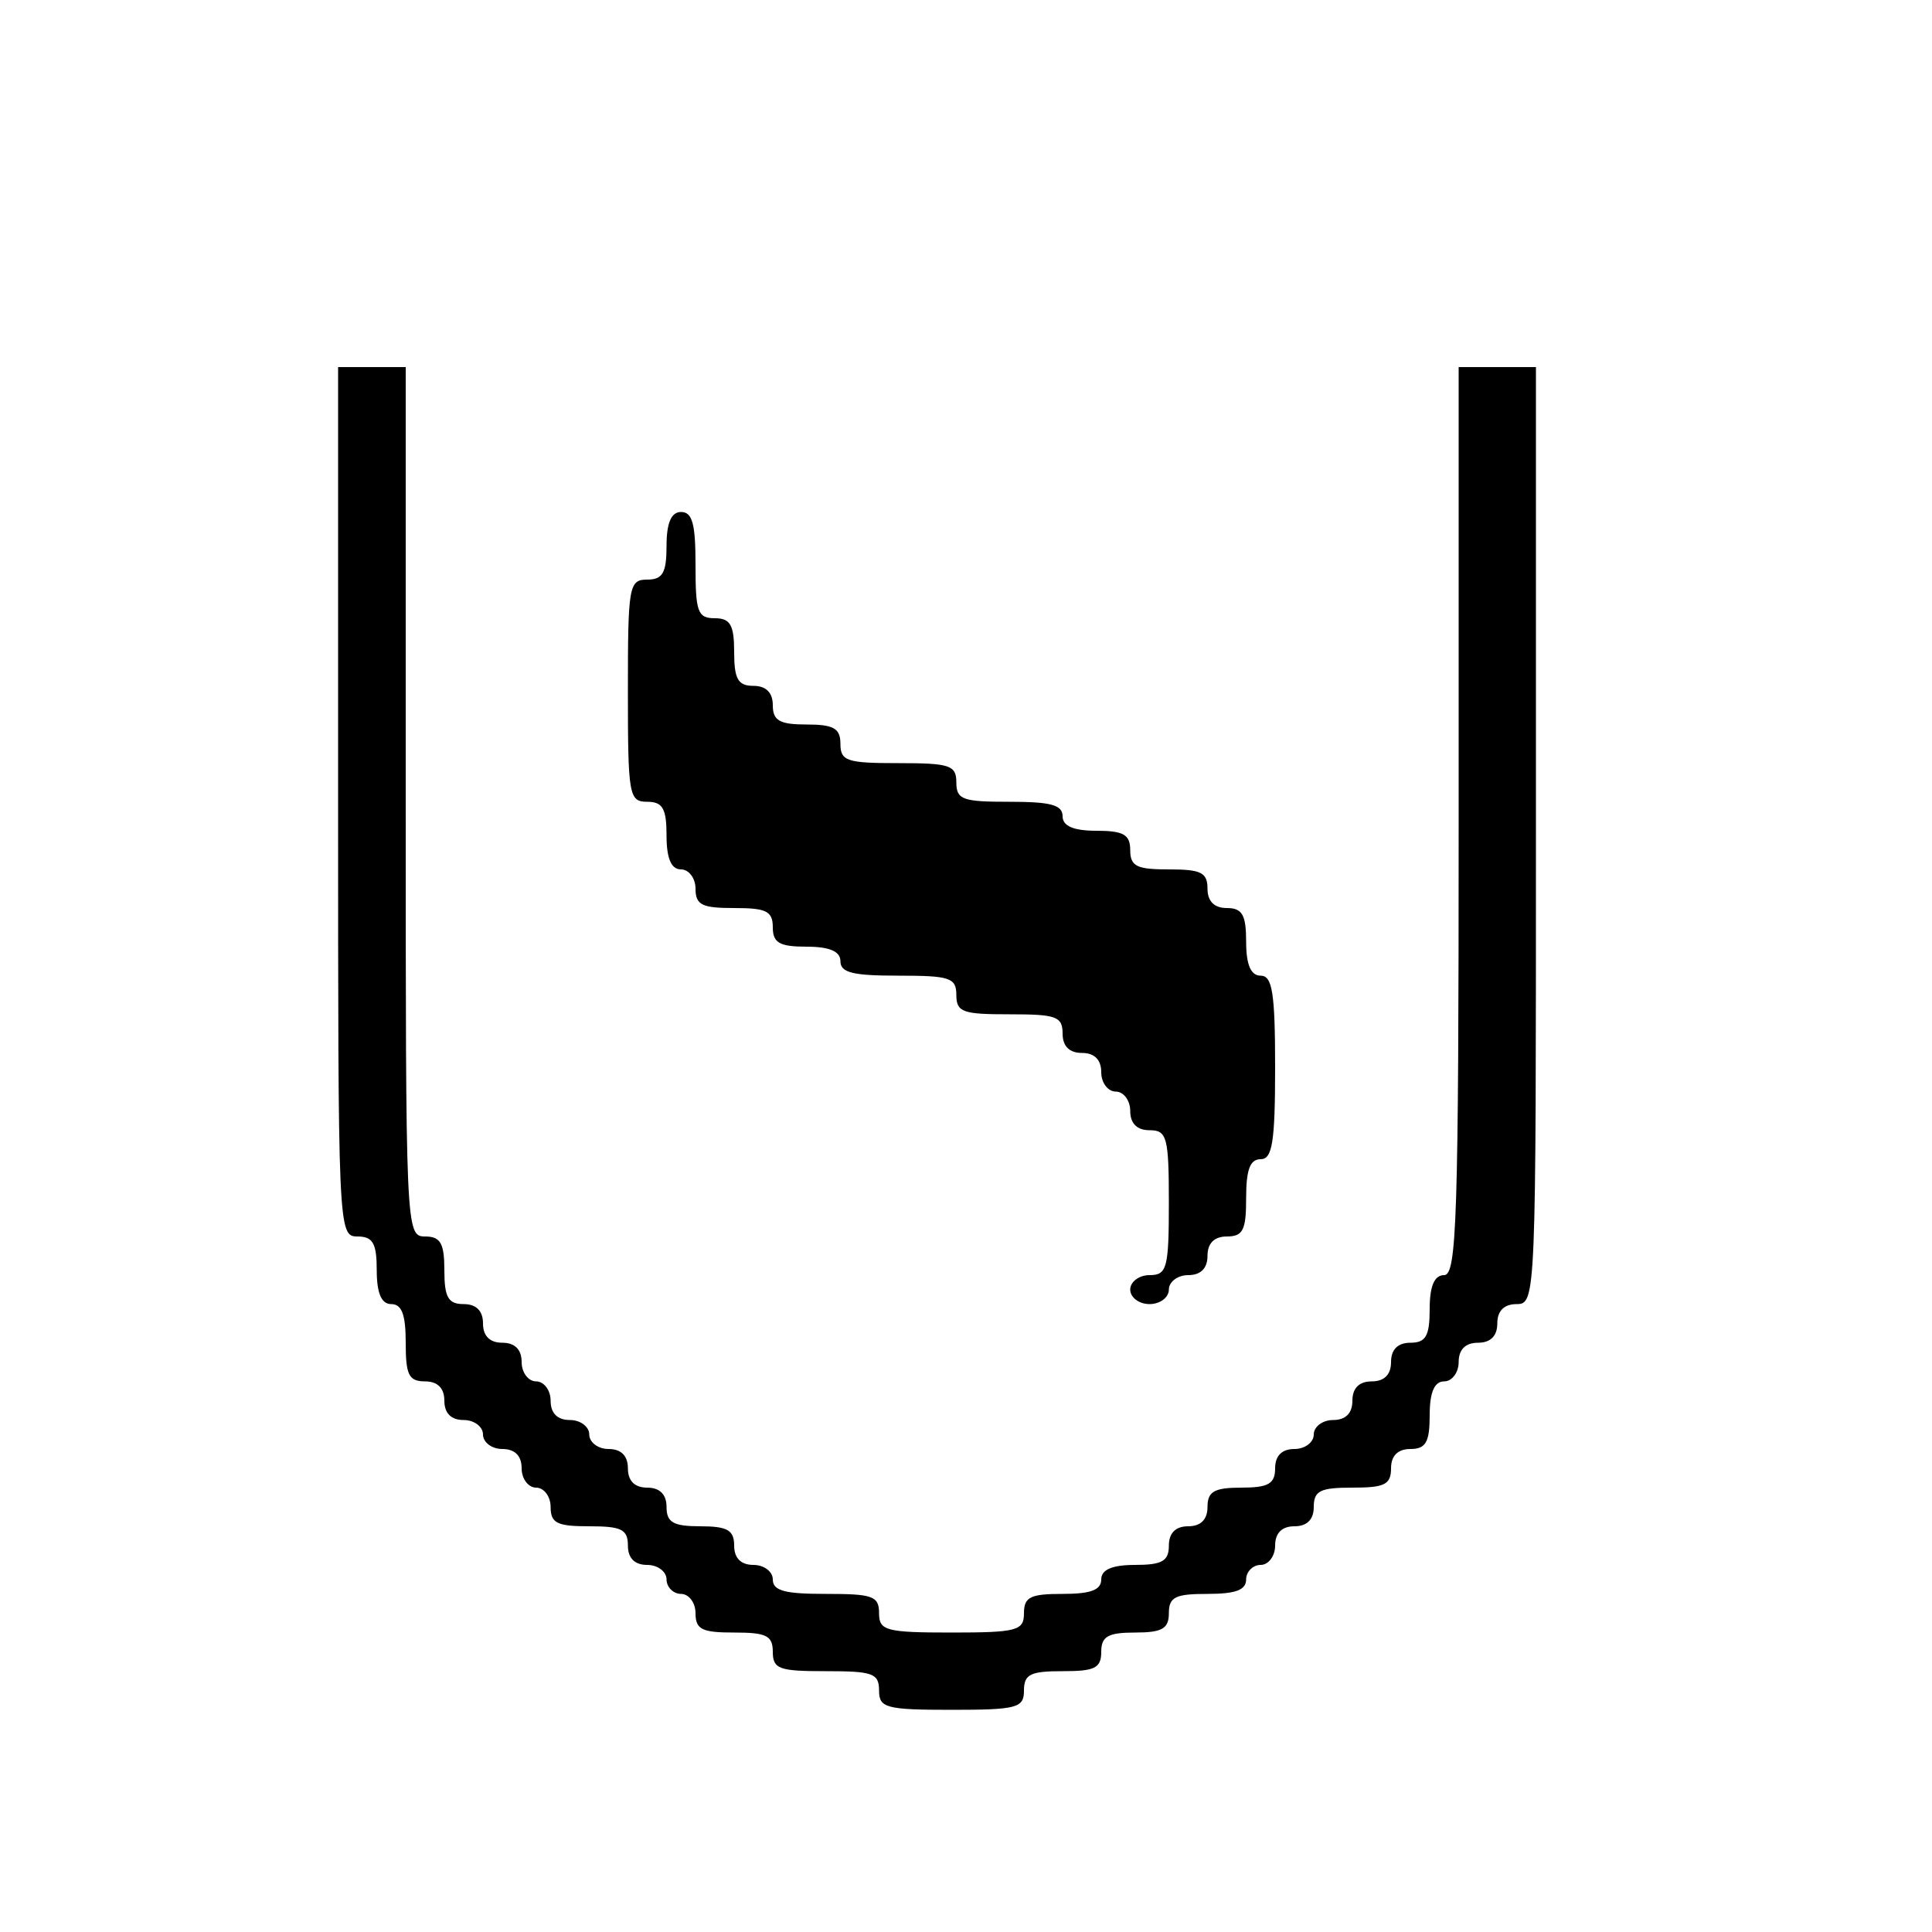
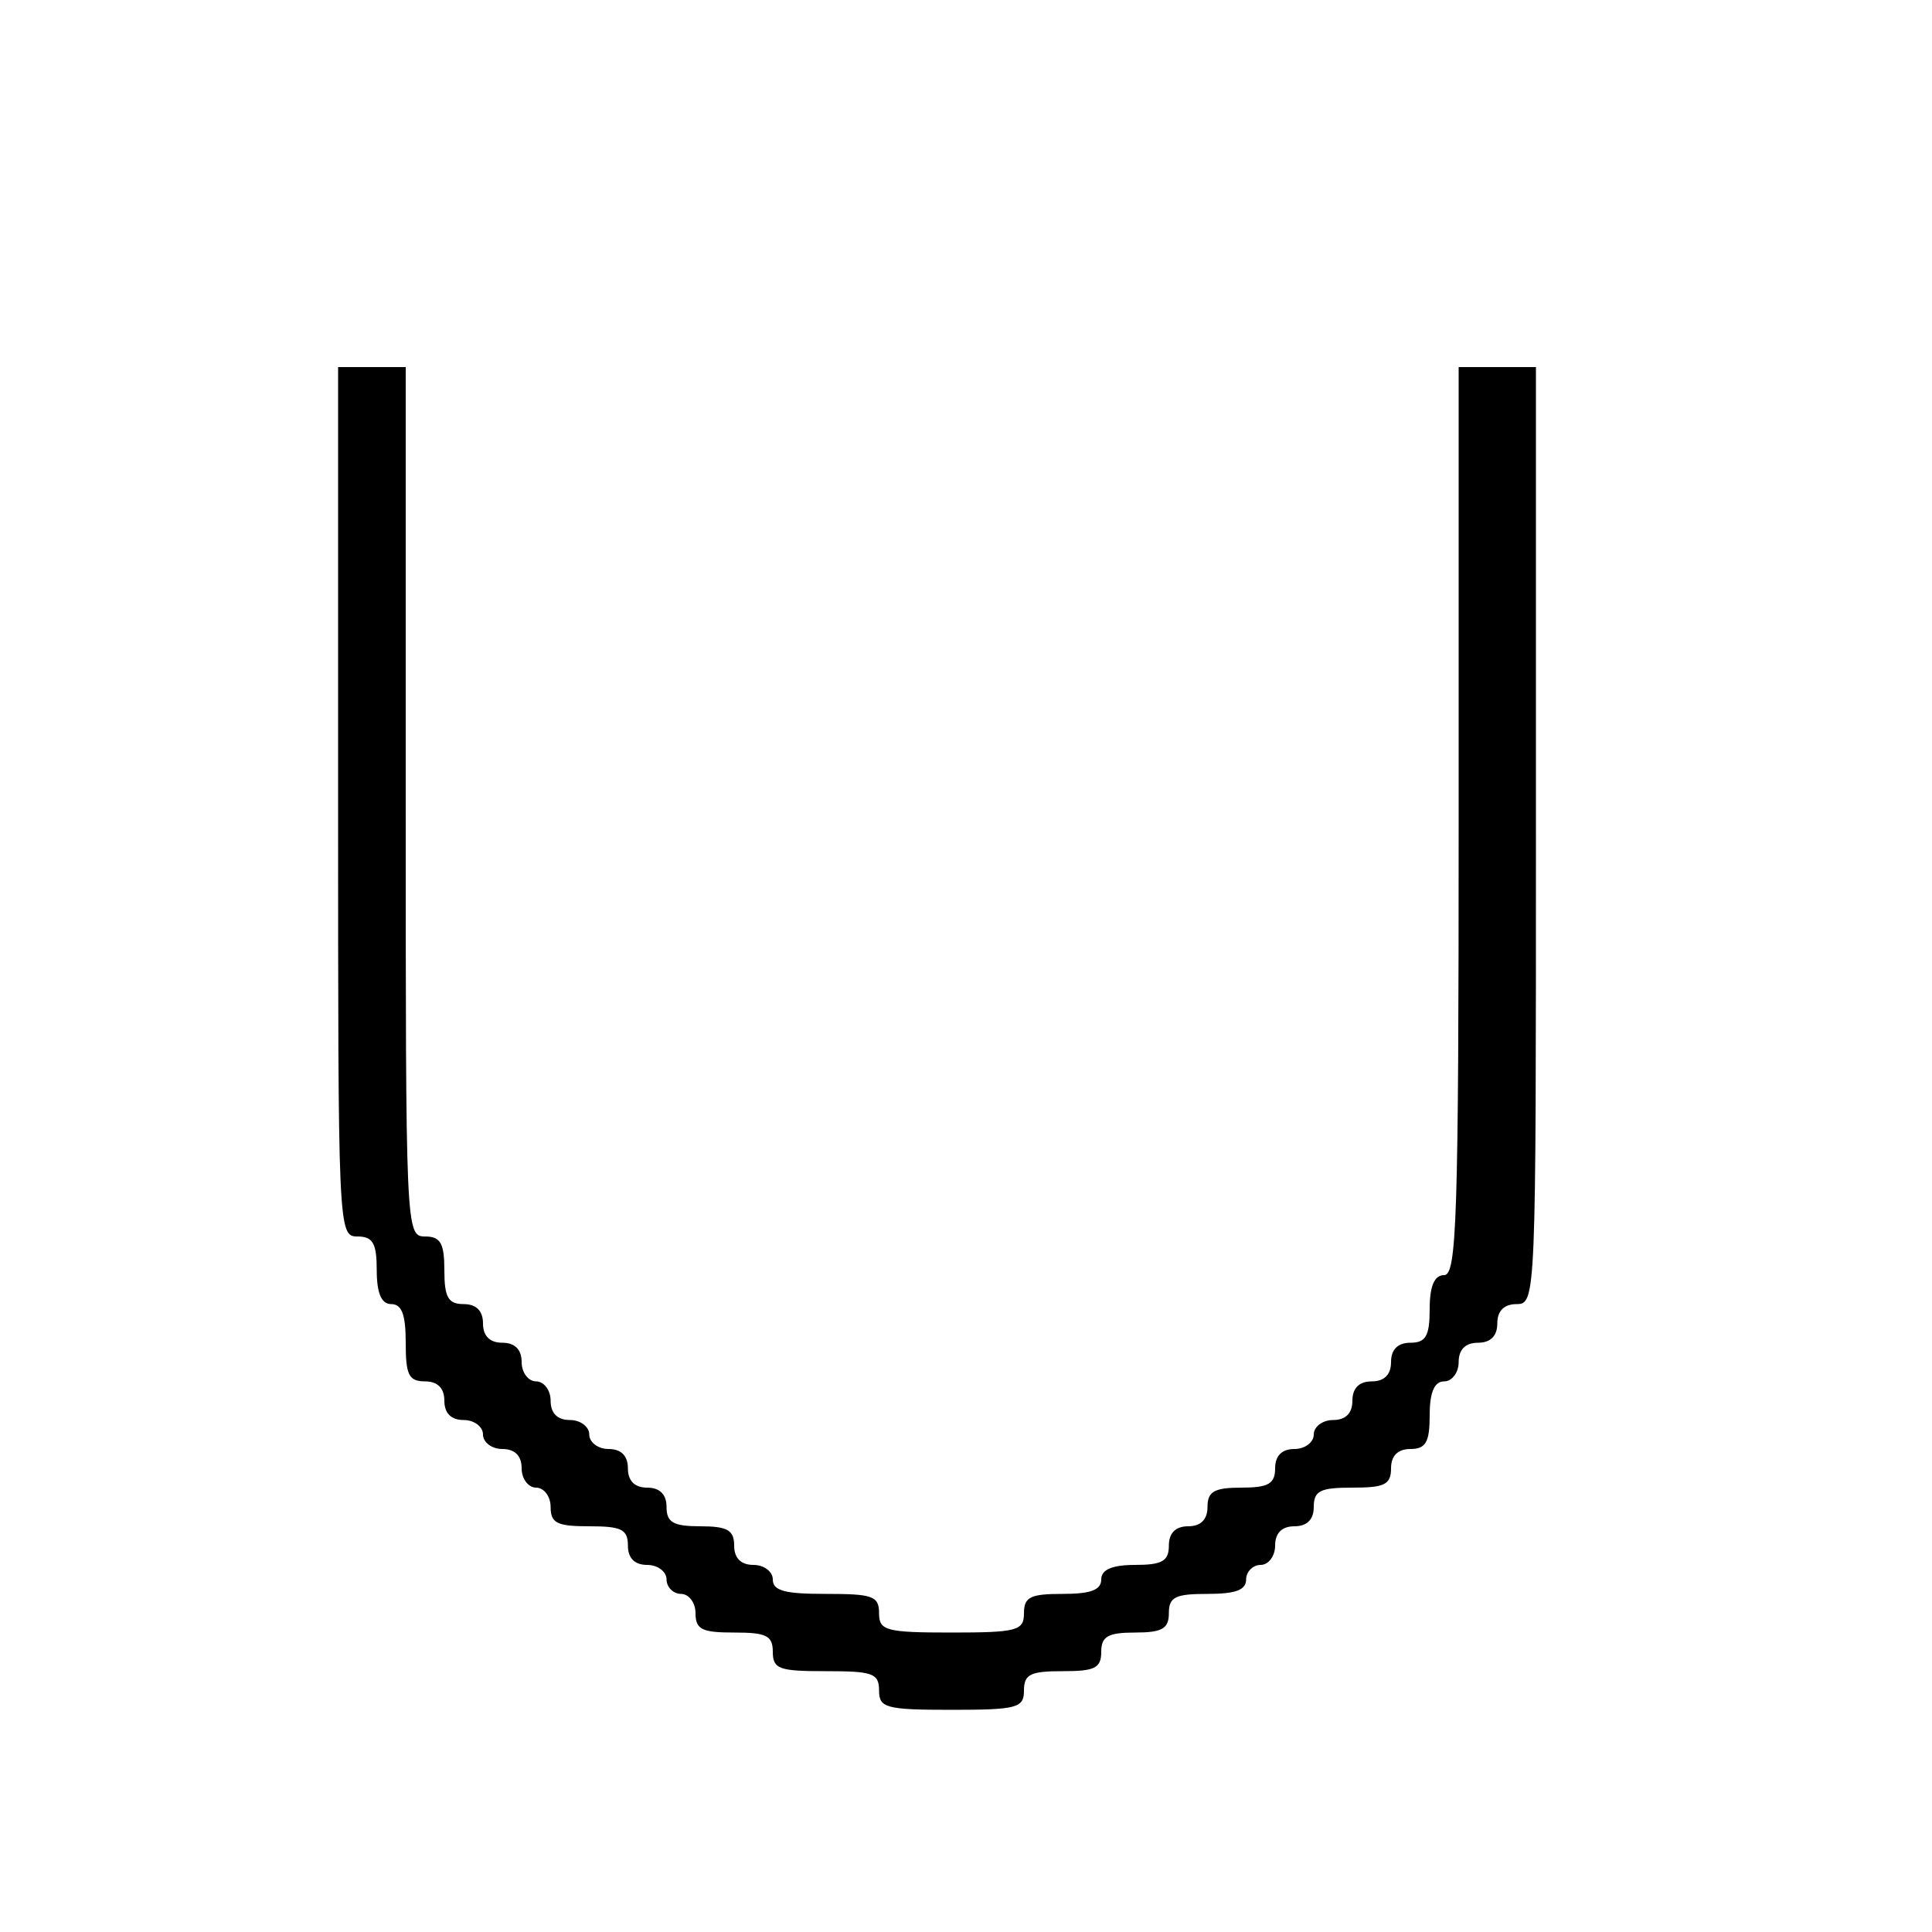
<svg xmlns="http://www.w3.org/2000/svg" version="1.0" width="200pt" height="200pt" viewBox="0 0 200 200" preserveAspectRatio="xMidYMid meet">
  <g transform="translate(0,200) scale(0.1,-0.1)" fill="#000000" stroke="none">
    <path d="M350 1170 c0 -443 0 -450 20 -450 16 0 20 -7 20 -35 0 -24 5 -35 15 -35 11 0 15 -11 15 -40 0 -33 3 -40 20 -40 13 0 20 -7 20 -20 0 -13 7 -20 20 -20 11 0 20 -7 20 -15 0 -8 9 -15 20 -15 13 0 20 -7 20 -20 0 -11 7 -20 15 -20 8 0 15 -9 15 -20 0 -17 7 -20 40 -20 33 0 40 -3 40 -20 0 -13 7 -20 20 -20 11 0 20 -7 20 -15 0 -8 7 -15 15 -15 8 0 15 -9 15 -20 0 -17 7 -20 40 -20 33 0 40 -3 40 -20 0 -18 7 -20 55 -20 48 0 55 -2 55 -20 0 -18 7 -20 75 -20 68 0 75 2 75 20 0 17 7 20 40 20 33 0 40 3 40 20 0 16 7 20 35 20 28 0 35 4 35 20 0 17 7 20 40 20 29 0 40 4 40 15 0 8 7 15 15 15 8 0 15 9 15 20 0 13 7 20 20 20 13 0 20 7 20 20 0 17 7 20 40 20 33 0 40 3 40 20 0 13 7 20 20 20 16 0 20 7 20 35 0 24 5 35 15 35 8 0 15 9 15 20 0 13 7 20 20 20 13 0 20 7 20 20 0 13 7 20 20 20 20 0 20 7 20 485 l0 485 -40 0 -40 0 0 -470 c0 -411 -2 -470 -15 -470 -10 0 -15 -11 -15 -35 0 -28 -4 -35 -20 -35 -13 0 -20 -7 -20 -20 0 -13 -7 -20 -20 -20 -13 0 -20 -7 -20 -20 0 -13 -7 -20 -20 -20 -11 0 -20 -7 -20 -15 0 -8 -9 -15 -20 -15 -13 0 -20 -7 -20 -20 0 -16 -7 -20 -35 -20 -28 0 -35 -4 -35 -20 0 -13 -7 -20 -20 -20 -13 0 -20 -7 -20 -20 0 -16 -7 -20 -35 -20 -24 0 -35 -5 -35 -15 0 -11 -11 -15 -40 -15 -33 0 -40 -3 -40 -20 0 -18 -7 -20 -75 -20 -68 0 -75 2 -75 20 0 18 -7 20 -55 20 -42 0 -55 3 -55 15 0 8 -9 15 -20 15 -13 0 -20 7 -20 20 0 16 -7 20 -35 20 -28 0 -35 4 -35 20 0 13 -7 20 -20 20 -13 0 -20 7 -20 20 0 13 -7 20 -20 20 -11 0 -20 7 -20 15 0 8 -9 15 -20 15 -13 0 -20 7 -20 20 0 11 -7 20 -15 20 -8 0 -15 9 -15 20 0 13 -7 20 -20 20 -13 0 -20 7 -20 20 0 13 -7 20 -20 20 -16 0 -20 7 -20 35 0 28 -4 35 -20 35 -20 0 -20 7 -20 450 l0 450 -35 0 -35 0 0 -450z" />
-     <path d="M690 1435 c0 -28 -4 -35 -20 -35 -19 0 -20 -7 -20 -115 0 -108 1 -115 20 -115 16 0 20 -7 20 -35 0 -24 5 -35 15 -35 8 0 15 -9 15 -20 0 -17 7 -20 40 -20 33 0 40 -3 40 -20 0 -16 7 -20 35 -20 24 0 35 -5 35 -15 0 -12 13 -15 60 -15 53 0 60 -2 60 -20 0 -18 7 -20 55 -20 48 0 55 -2 55 -20 0 -13 7 -20 20 -20 13 0 20 -7 20 -20 0 -11 7 -20 15 -20 8 0 15 -9 15 -20 0 -13 7 -20 20 -20 18 0 20 -7 20 -75 0 -68 -2 -75 -20 -75 -11 0 -20 -7 -20 -15 0 -8 9 -15 20 -15 11 0 20 7 20 15 0 8 9 15 20 15 13 0 20 7 20 20 0 13 7 20 20 20 17 0 20 7 20 40 0 29 4 40 15 40 12 0 15 17 15 95 0 78 -3 95 -15 95 -10 0 -15 11 -15 35 0 28 -4 35 -20 35 -13 0 -20 7 -20 20 0 17 -7 20 -40 20 -33 0 -40 3 -40 20 0 16 -7 20 -35 20 -24 0 -35 5 -35 15 0 12 -13 15 -55 15 -48 0 -55 2 -55 20 0 18 -7 20 -60 20 -53 0 -60 2 -60 20 0 16 -7 20 -35 20 -28 0 -35 4 -35 20 0 13 -7 20 -20 20 -16 0 -20 7 -20 35 0 28 -4 35 -20 35 -18 0 -20 7 -20 55 0 42 -3 55 -15 55 -10 0 -15 -11 -15 -35z" />
  </g>
</svg>